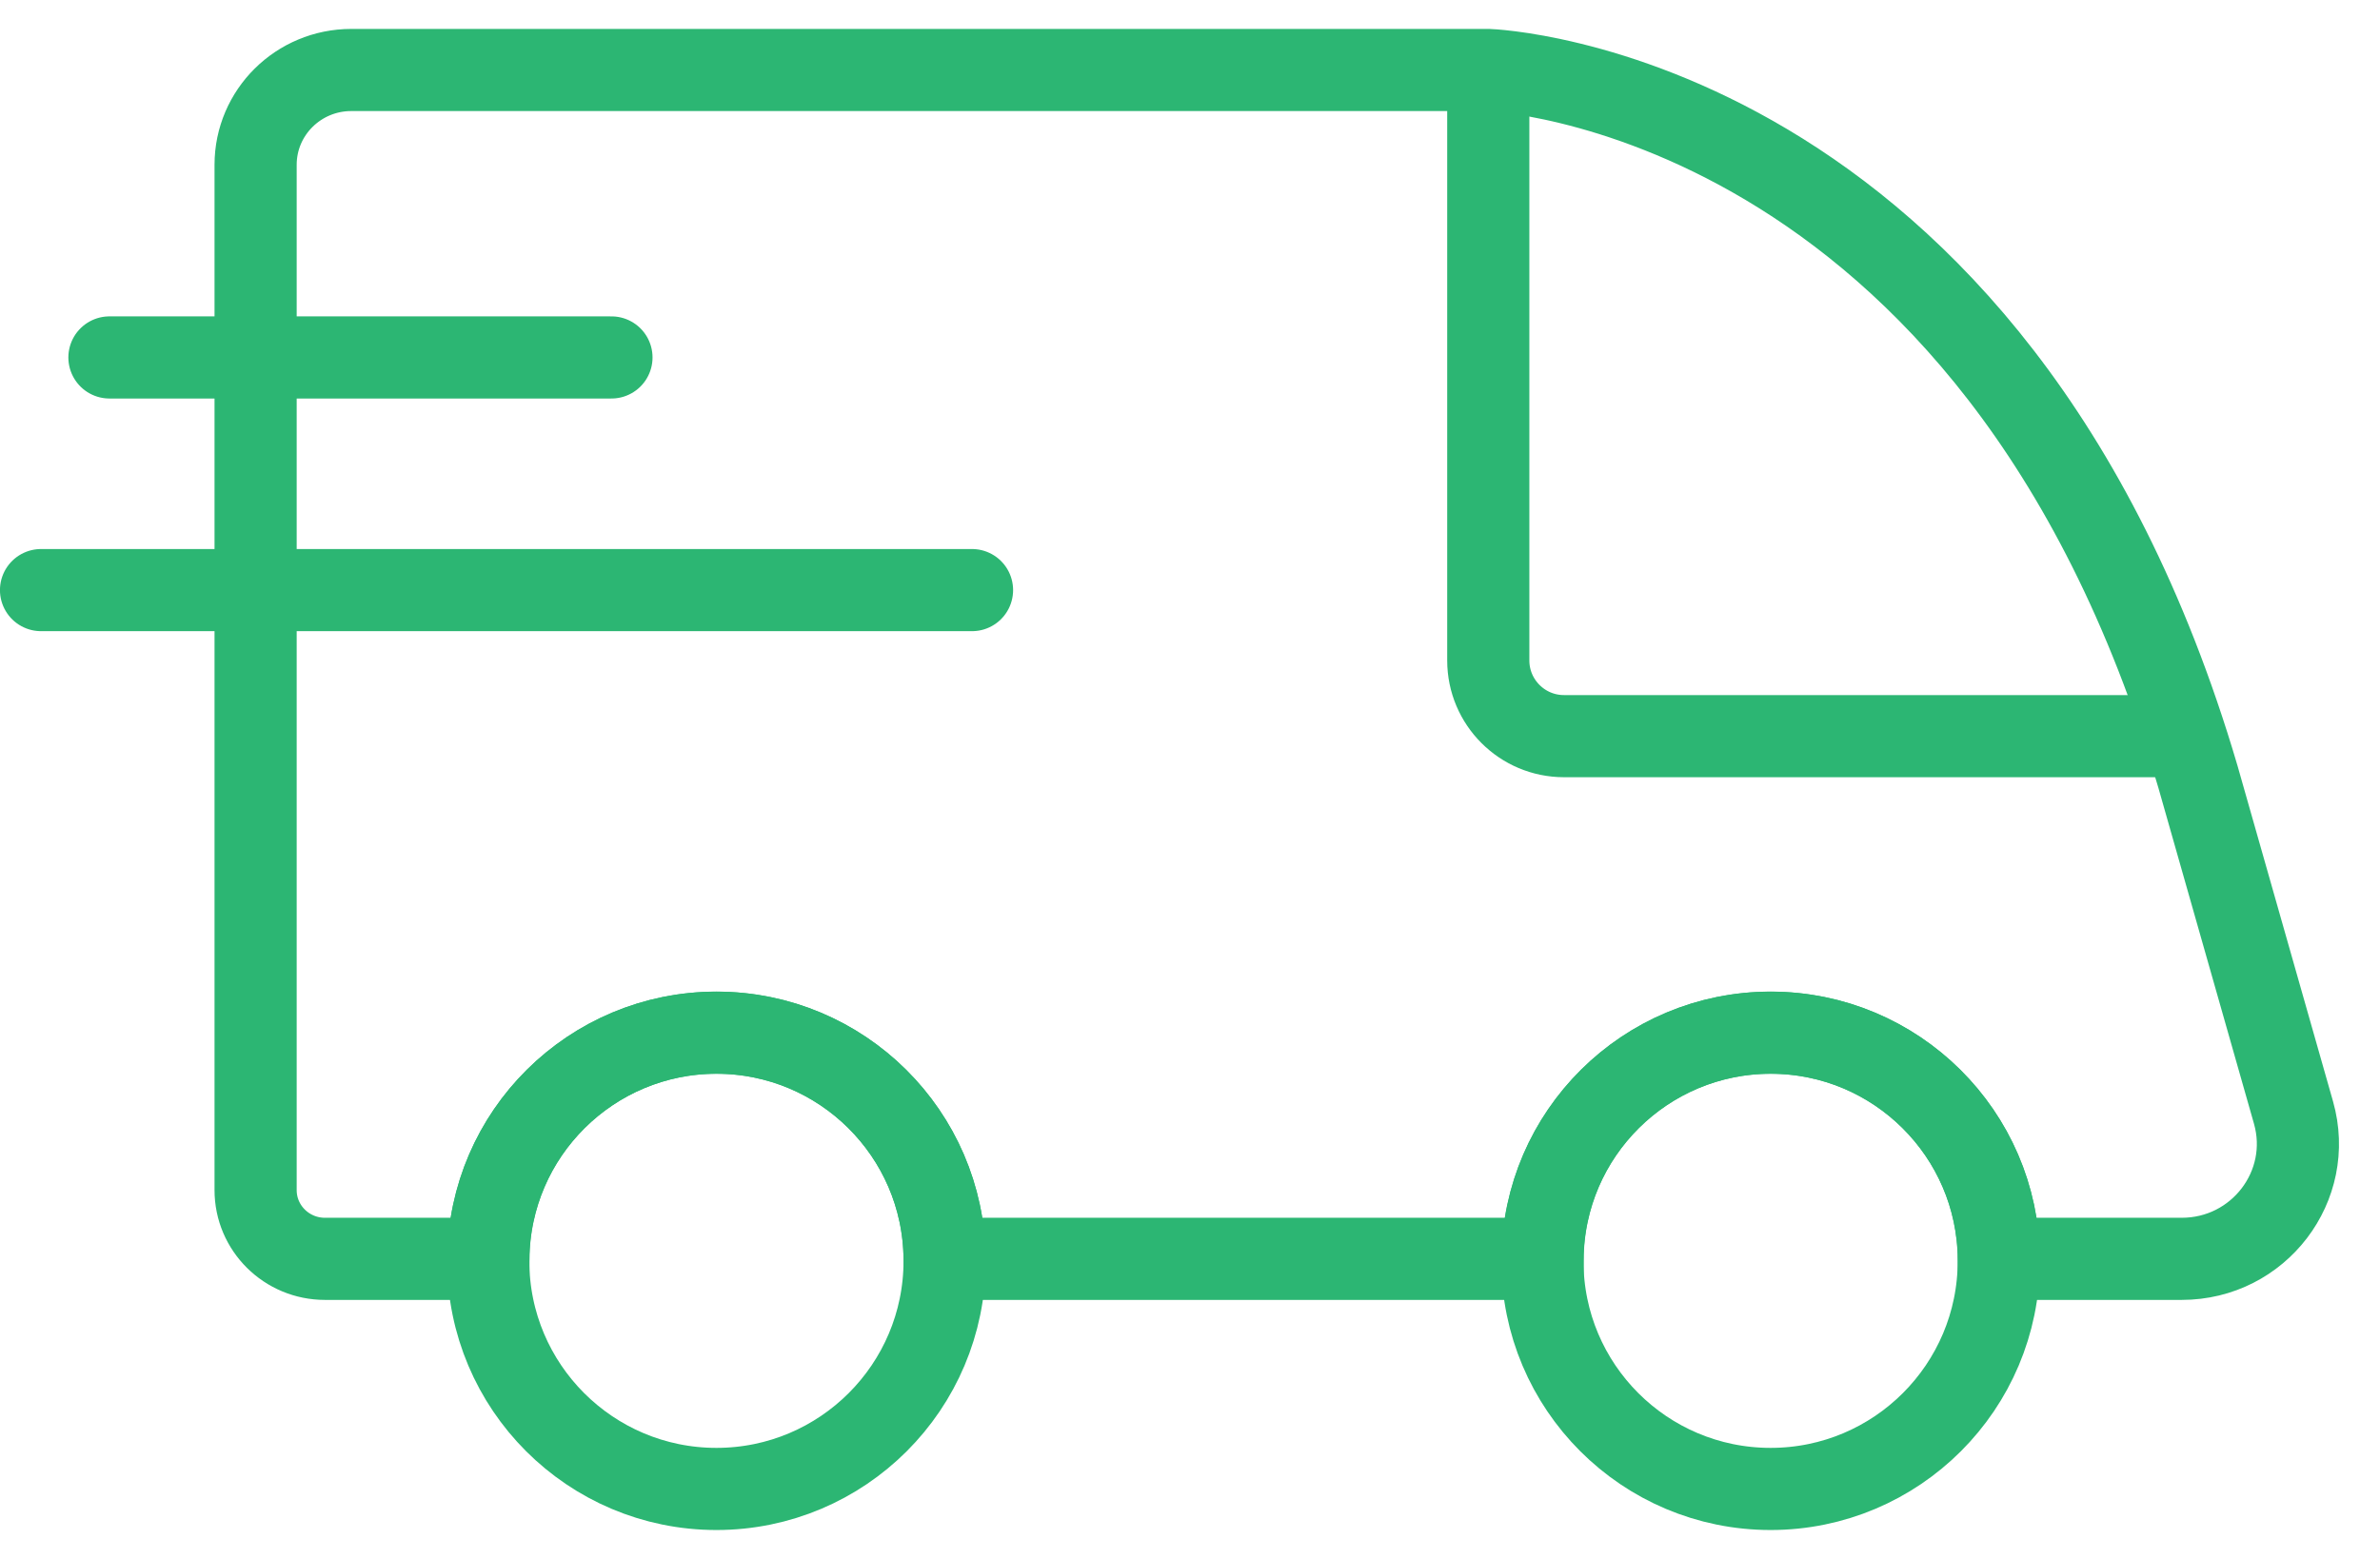
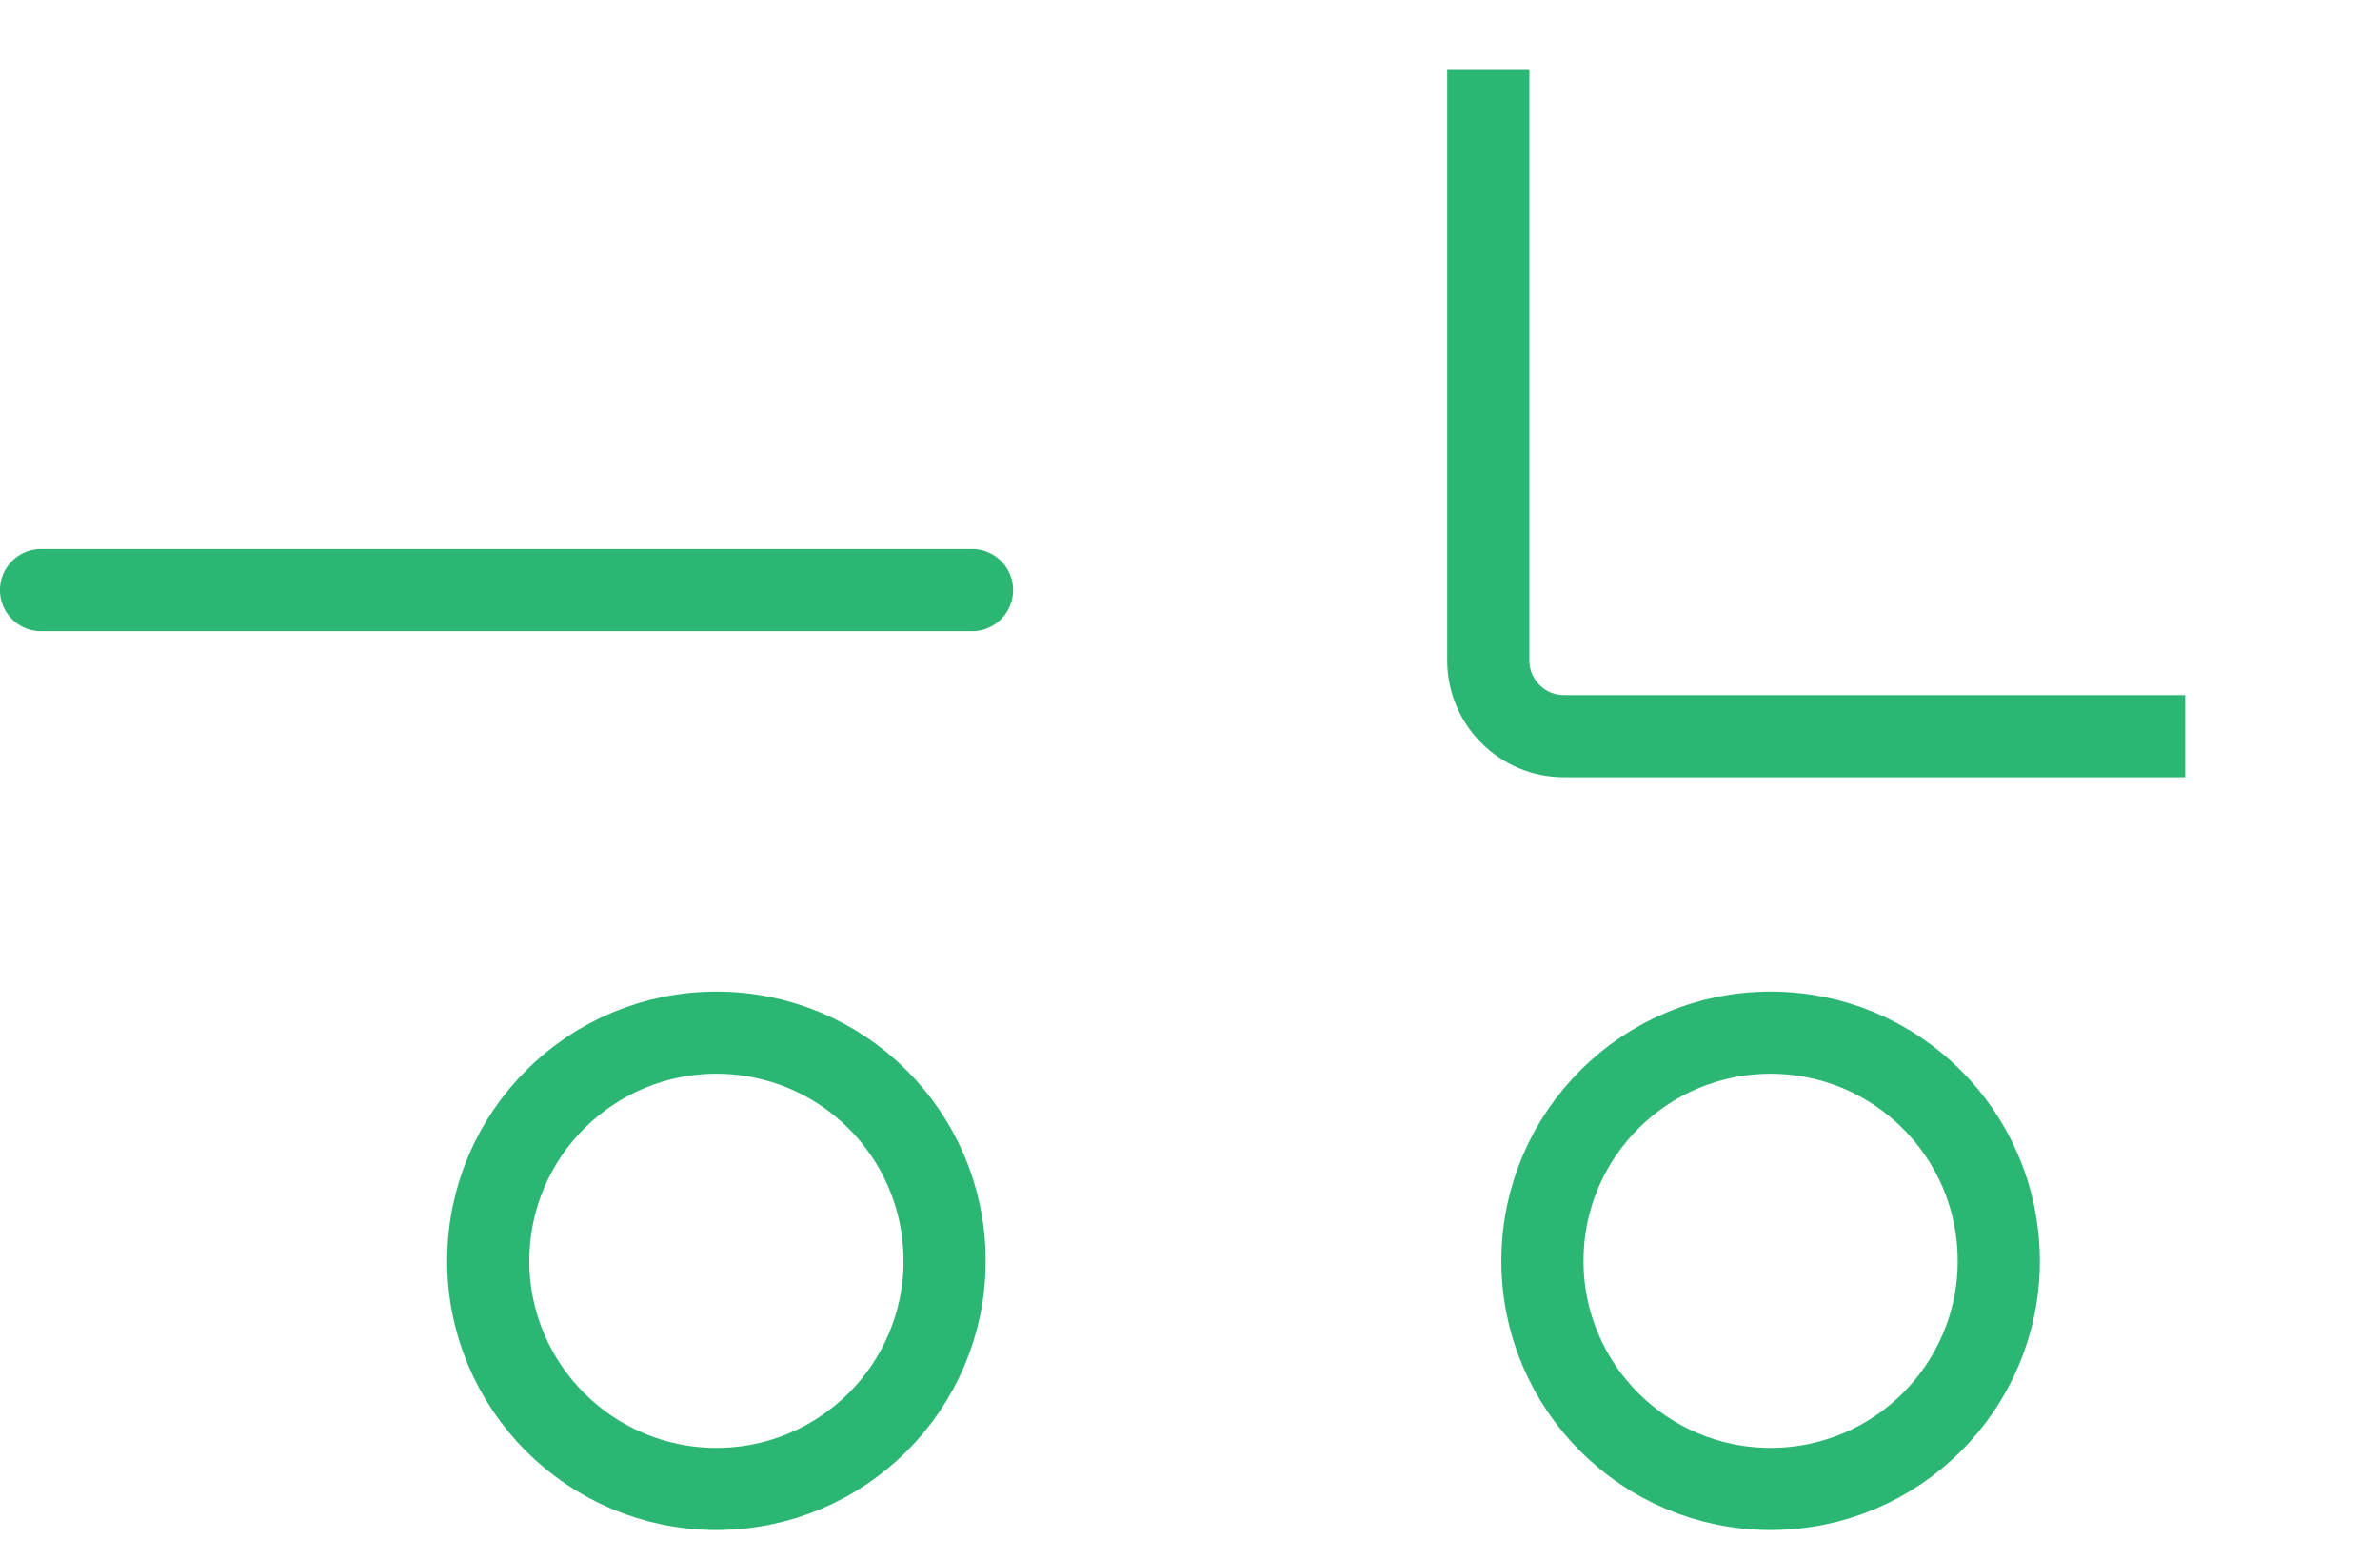
<svg xmlns="http://www.w3.org/2000/svg" width="58" height="38" viewBox="0 0 58 38" fill="none">
-   <path d="M53.168 30.685H48.713C48.687 27.636 46.207 25.173 43.153 25.173C40.099 25.173 37.619 27.636 37.593 30.685H23.021C22.996 27.636 20.516 25.173 17.462 25.173C14.408 25.173 11.928 27.636 11.902 30.685H7.919C6.985 30.685 6.229 29.935 6.229 29.01V4.017C6.229 2.74 7.273 1.706 8.561 1.706H36.272C36.272 1.706 48.604 2.127 53.563 18.933L55.892 27.119C56.401 28.909 55.044 30.685 53.168 30.685Z" stroke="#2CB673" stroke-width="2.002" stroke-miterlimit="10" />
  <path d="M1 14.384H23.688" stroke="#2CB673" stroke-width="2.002" stroke-miterlimit="10" stroke-linecap="round" />
-   <path d="M2.667 8.713H14.901" stroke="#2CB673" stroke-width="2.002" stroke-miterlimit="10" stroke-linecap="round" />
  <path d="M36.269 1.706V16.099C36.269 17.117 37.095 17.944 38.114 17.944H53.253" stroke="#2CB673" stroke-width="2.002" stroke-miterlimit="10" />
  <path d="M23.02 30.733C23.02 33.804 20.53 36.294 17.459 36.294C14.389 36.294 11.898 33.804 11.898 30.733C11.898 30.717 11.898 30.701 11.899 30.684C11.925 27.636 14.405 25.172 17.459 25.172C20.513 25.172 22.994 27.636 23.019 30.684C23.02 30.701 23.02 30.717 23.02 30.733Z" stroke="#2CB673" stroke-width="2.002" stroke-miterlimit="10" />
  <path d="M48.71 30.733C48.71 33.804 46.219 36.294 43.149 36.294C40.078 36.294 37.588 33.804 37.588 30.733C37.588 30.717 37.588 30.701 37.589 30.684C37.615 27.636 40.095 25.172 43.149 25.172C46.203 25.172 48.683 27.636 48.709 30.684C48.71 30.701 48.71 30.717 48.71 30.733Z" stroke="#2CB673" stroke-width="2.002" stroke-miterlimit="10" />
</svg>